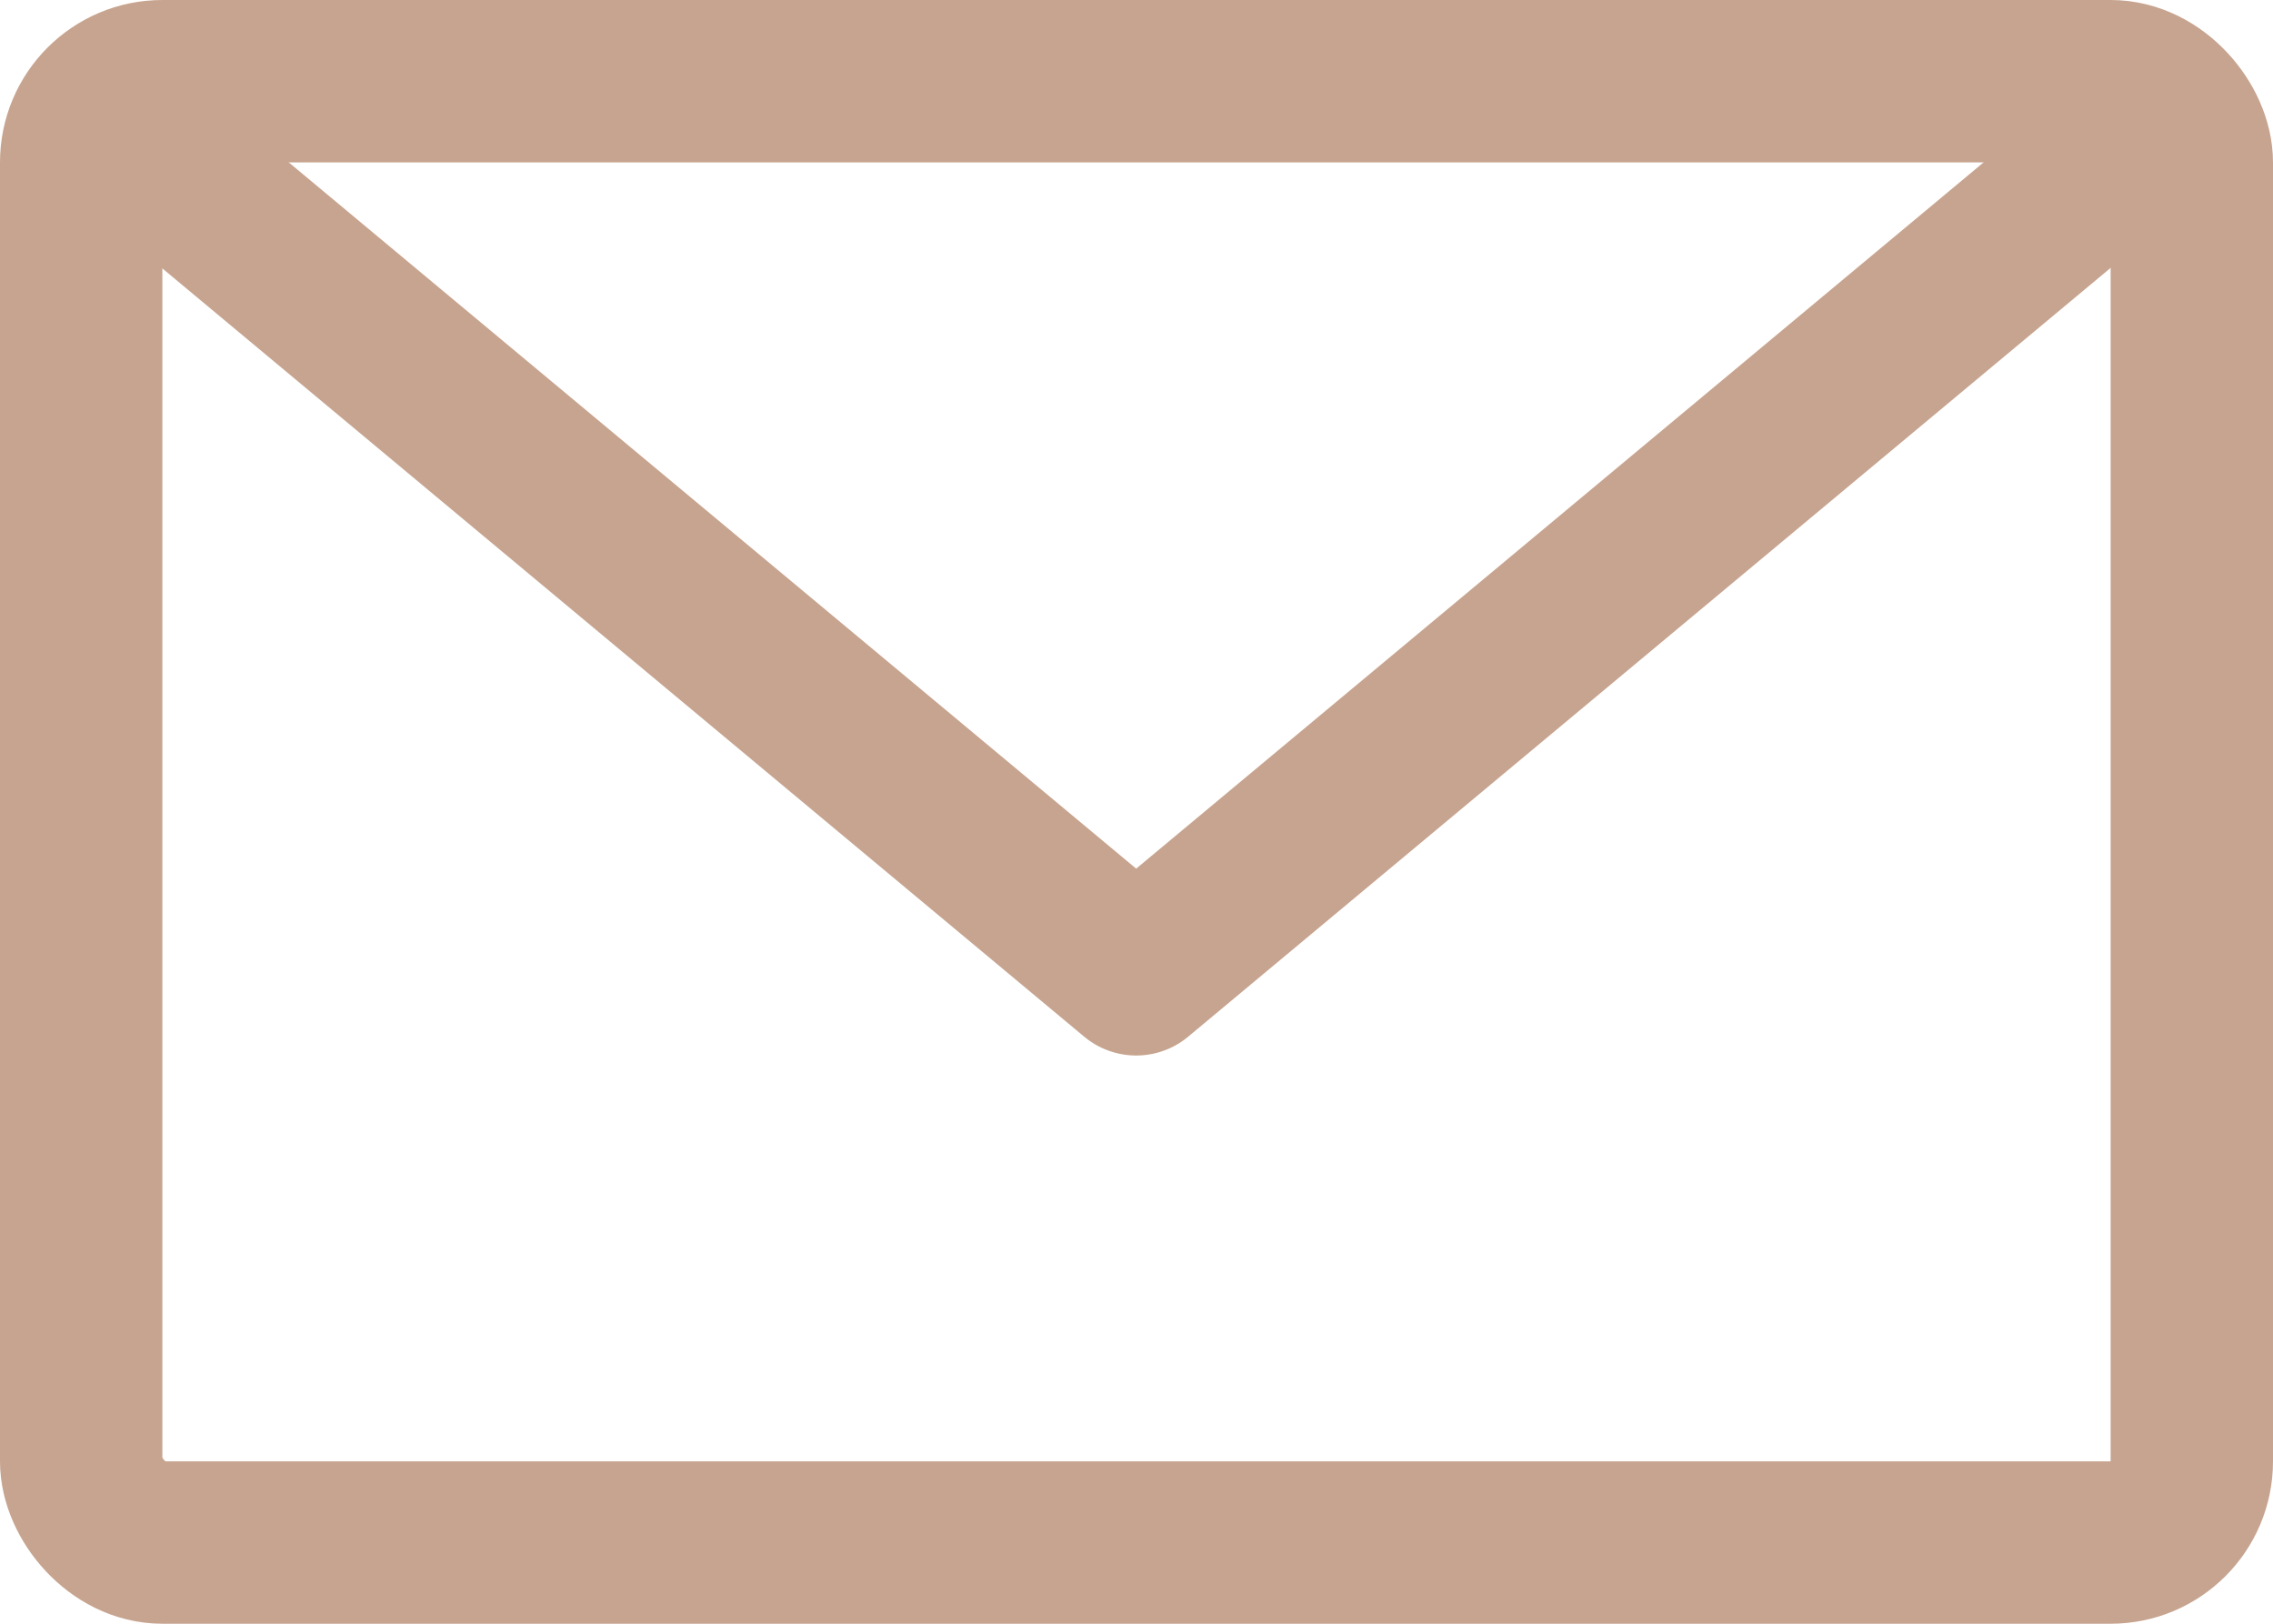
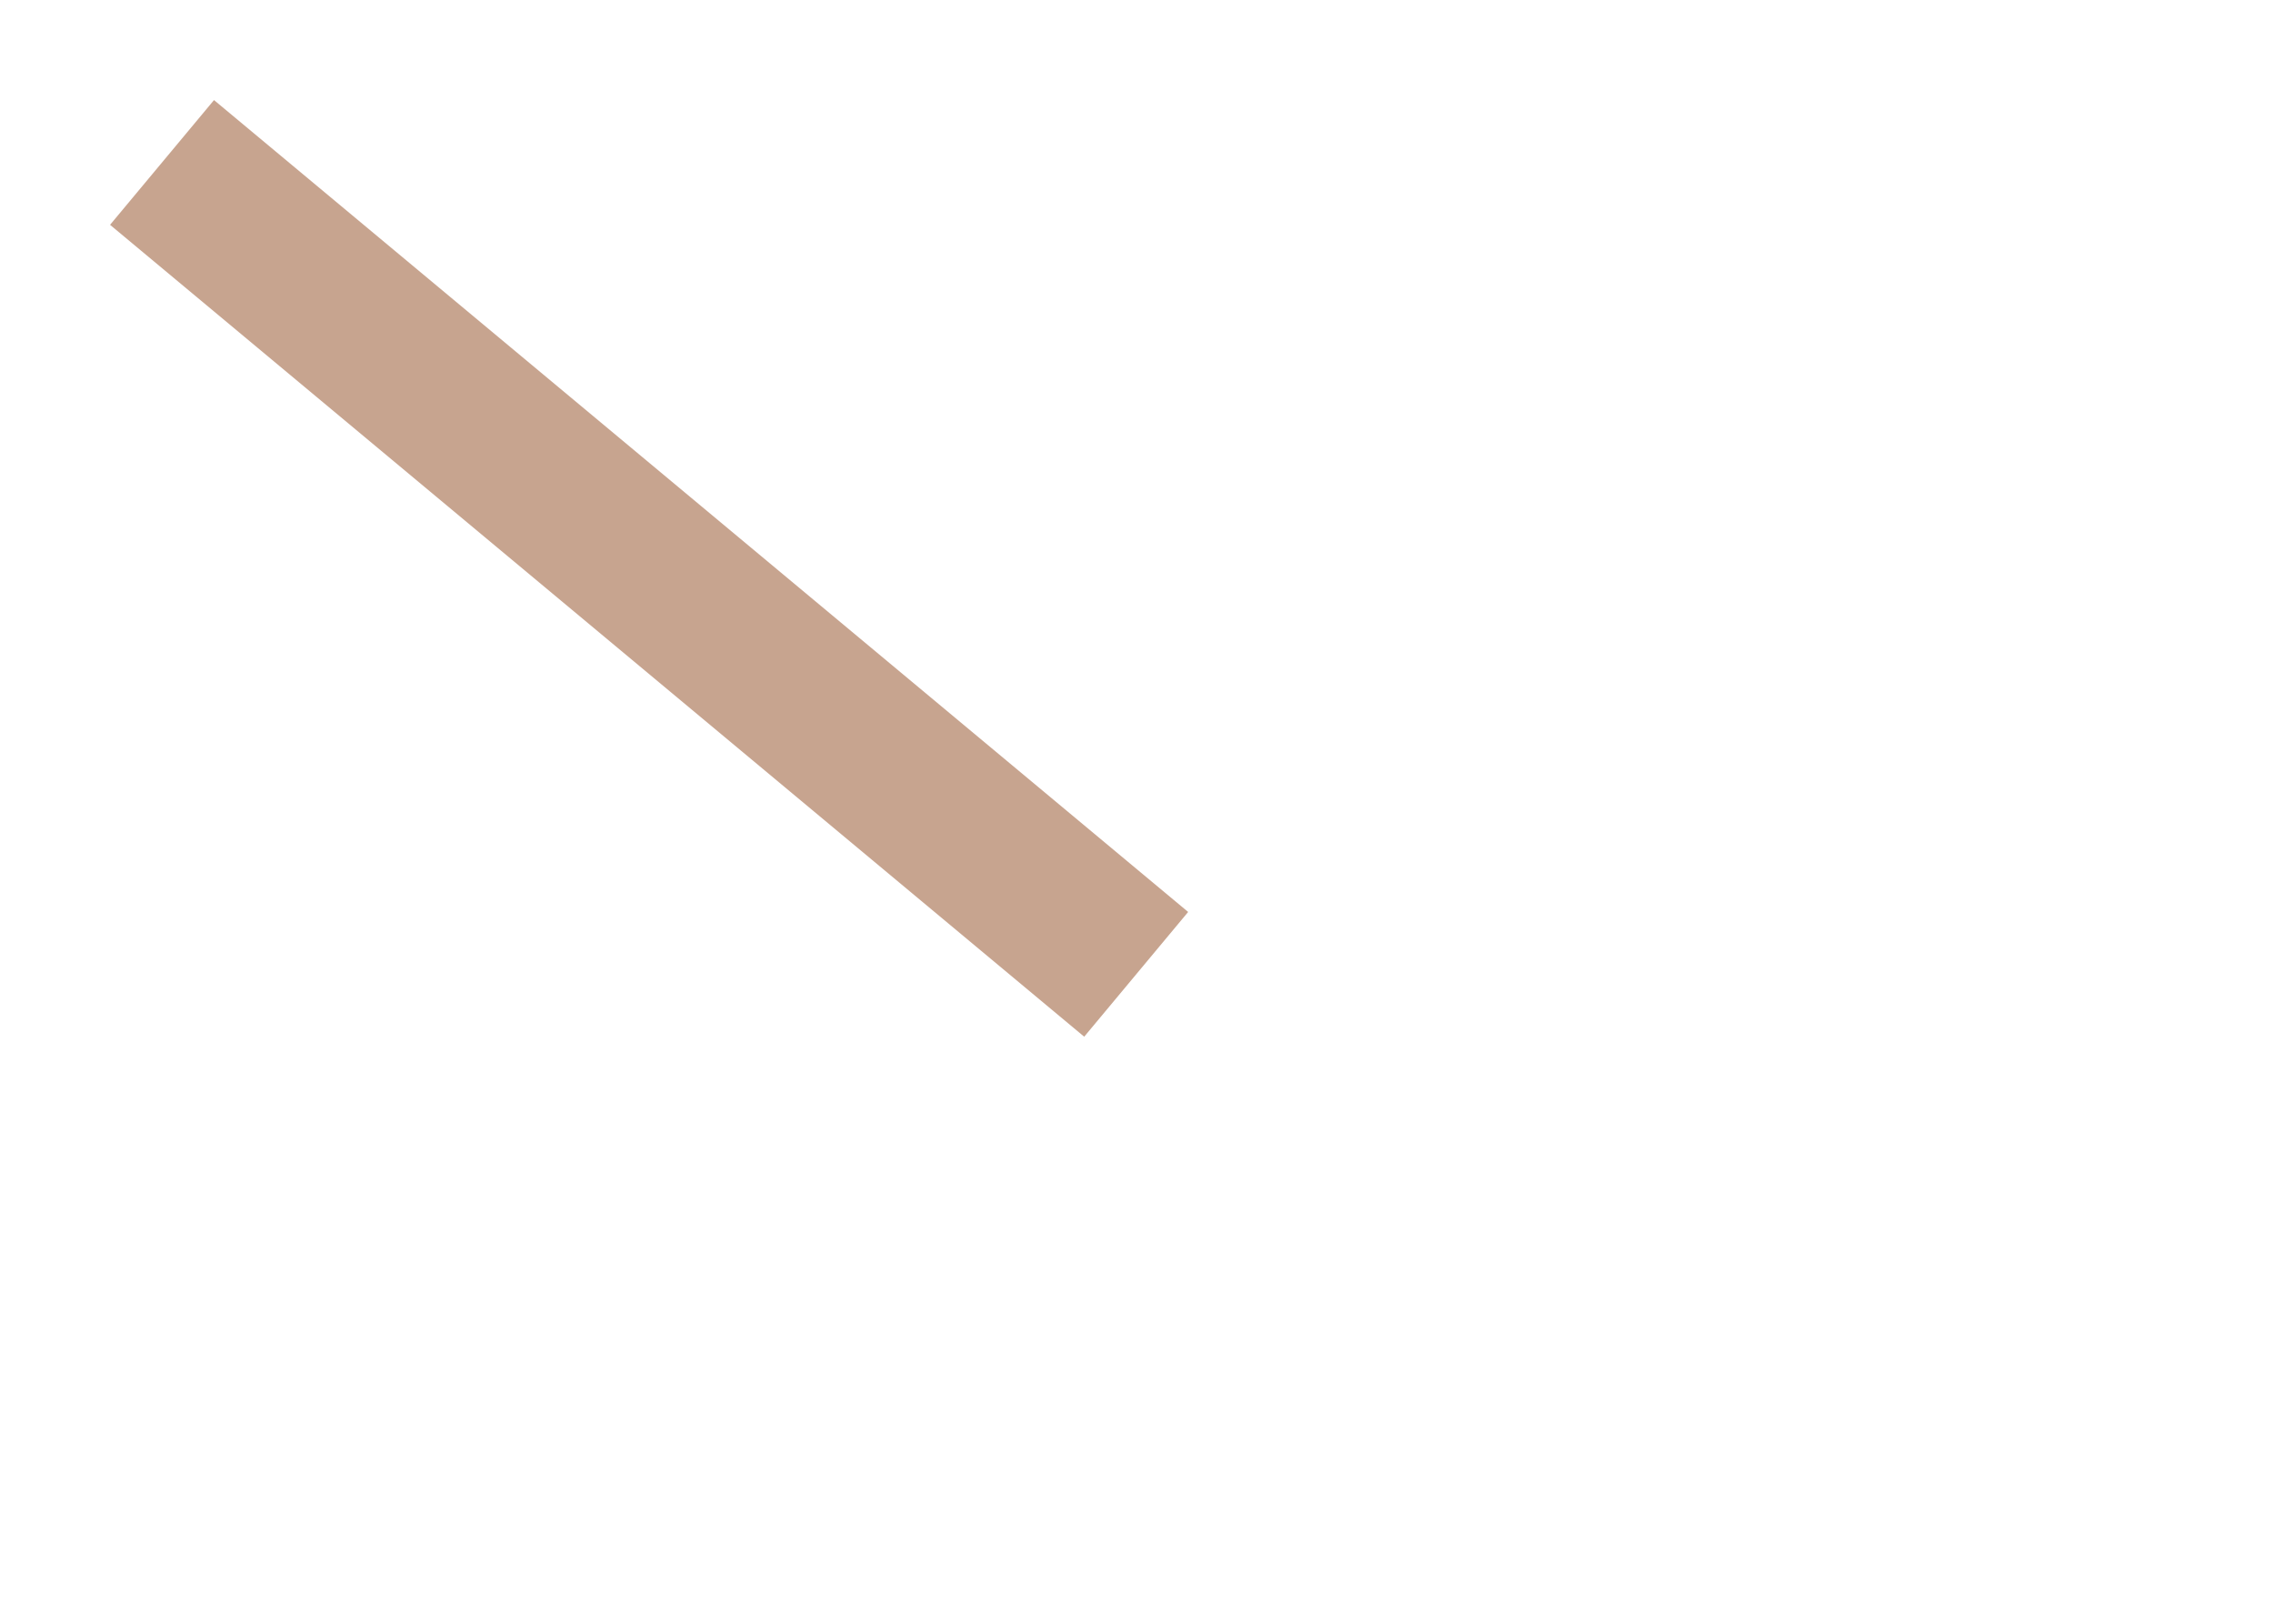
<svg xmlns="http://www.w3.org/2000/svg" width="28" height="20" viewBox="0 0 28 20" fill="none">
-   <rect x="1" y="1" width="26" height="18" rx="1" stroke="#C7A48F" stroke-width="2" />
-   <path d="M1.996 2.001L13.996 12.001L25.996 2.001" stroke="#C7A48F" stroke-width="2" stroke-linejoin="round" />
+   <path d="M1.996 2.001L13.996 12.001" stroke="#C7A48F" stroke-width="2" stroke-linejoin="round" />
</svg>